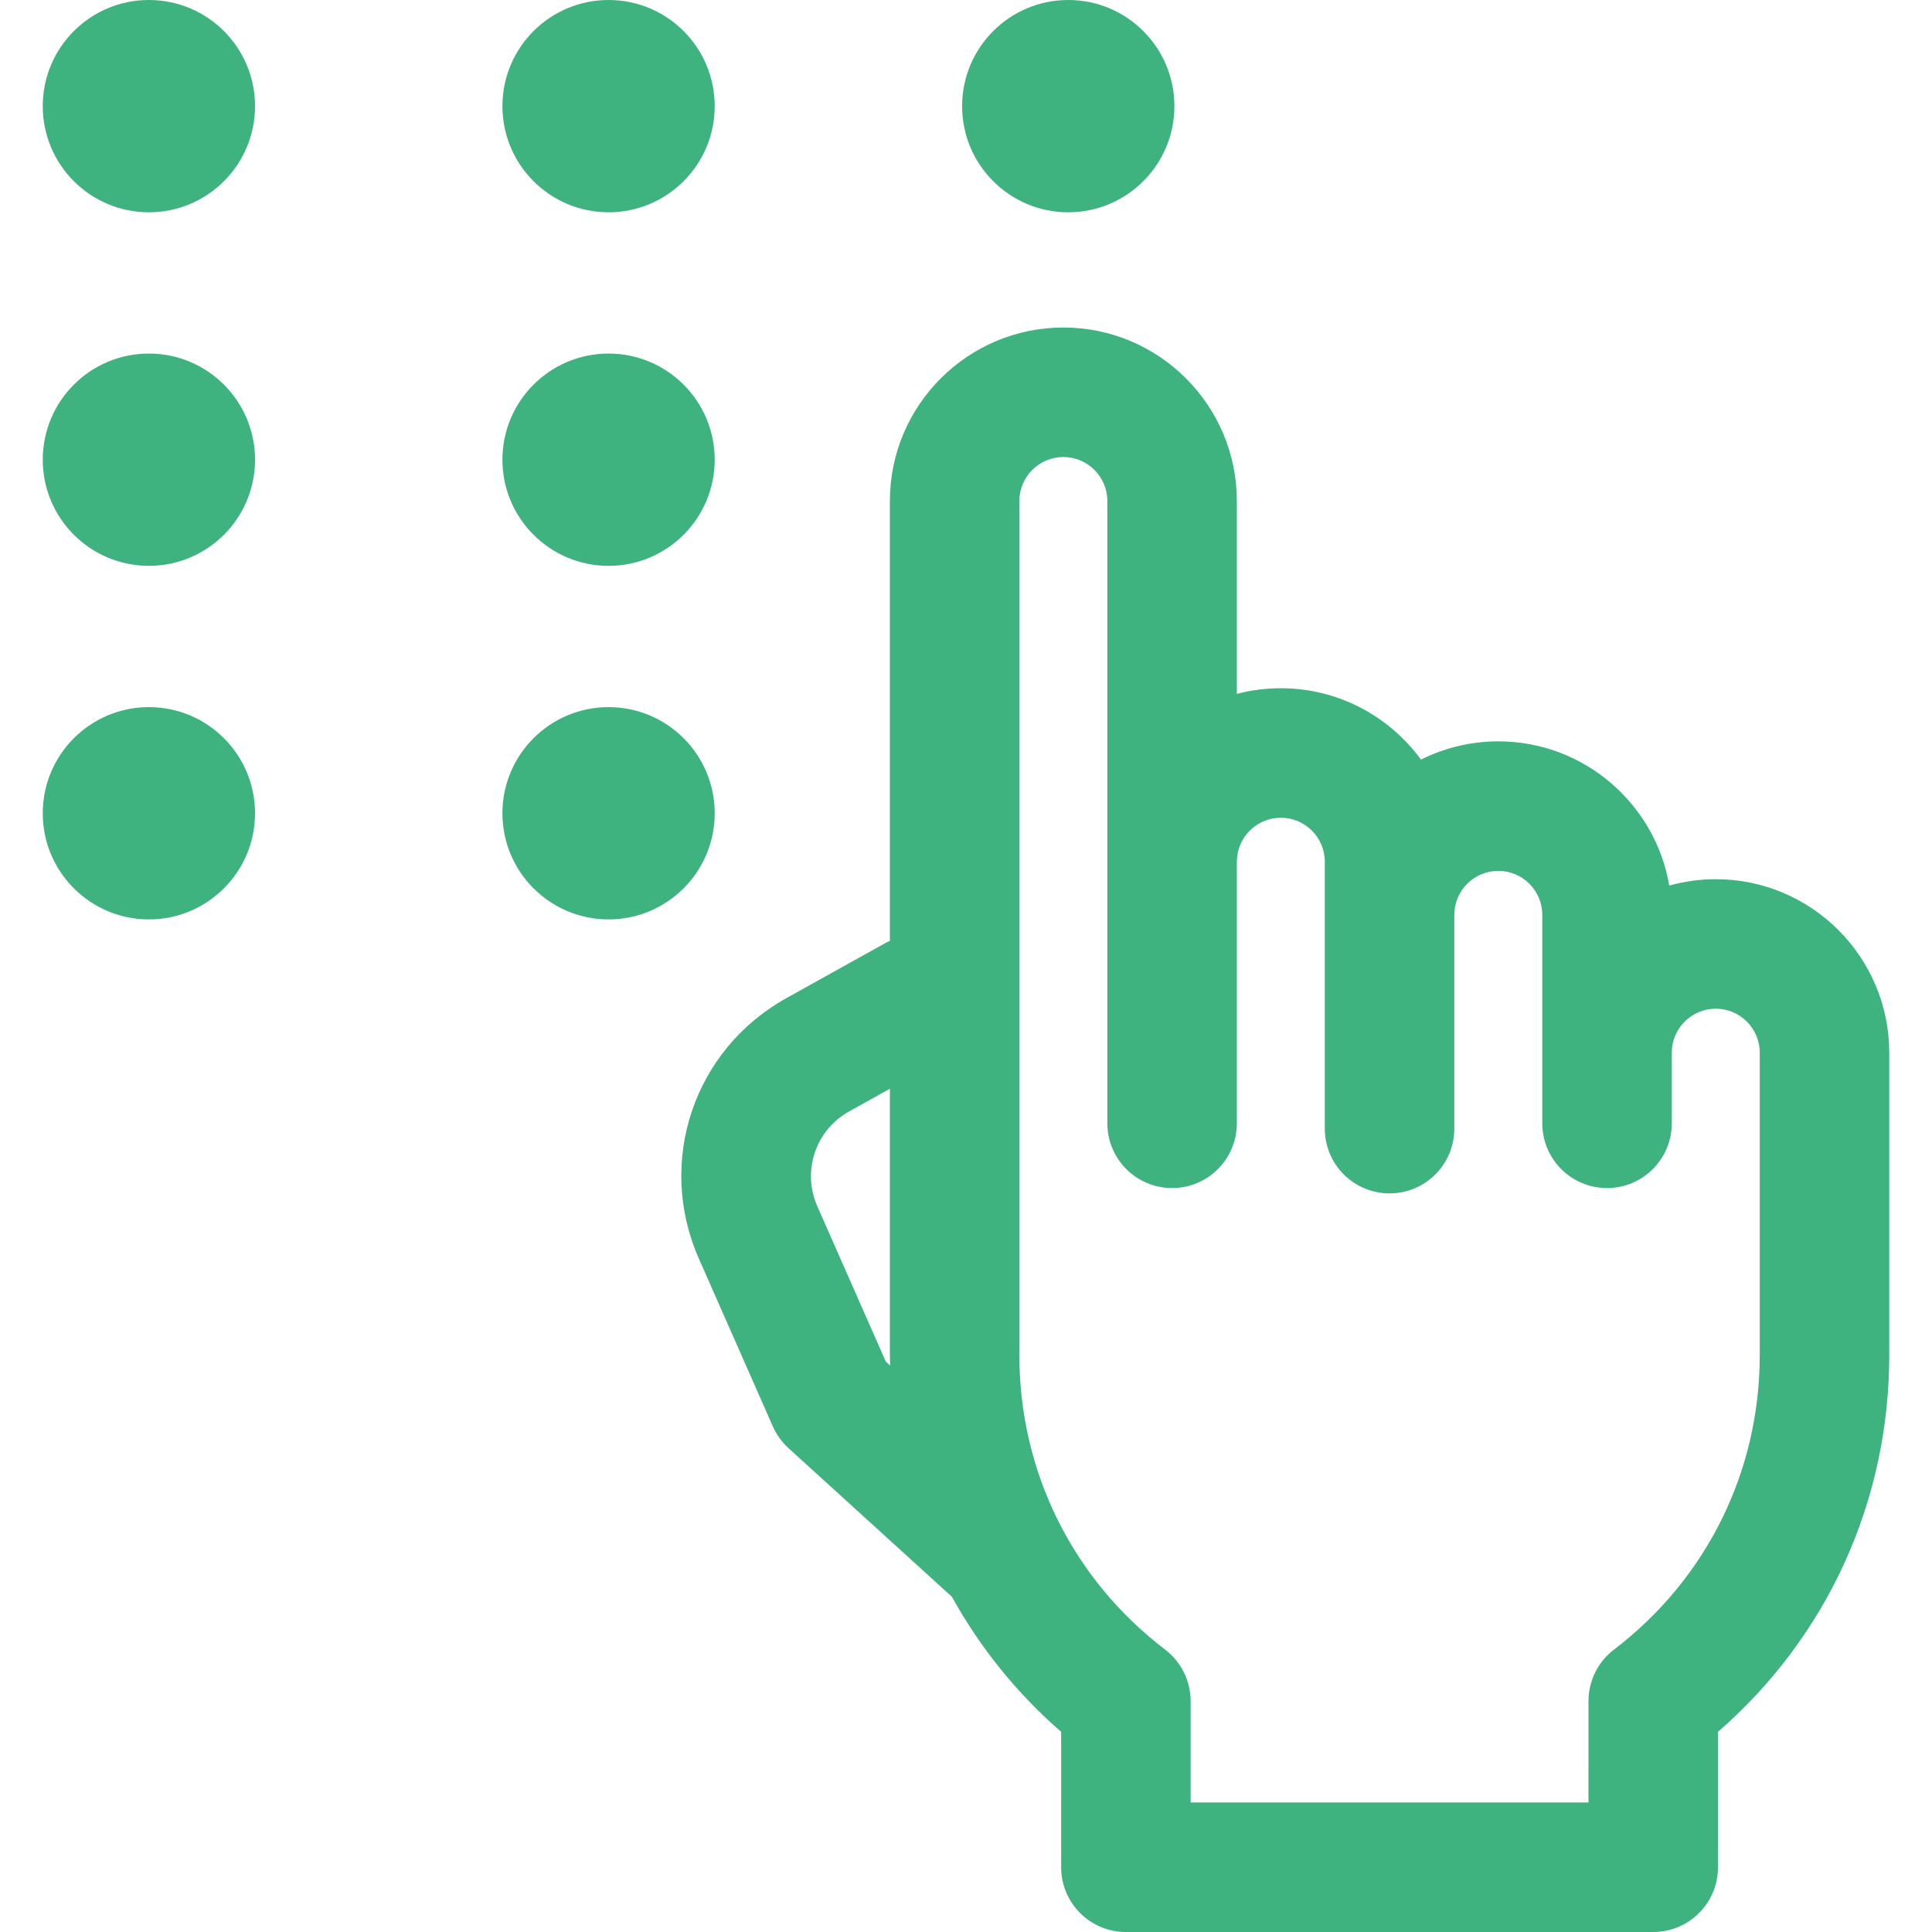
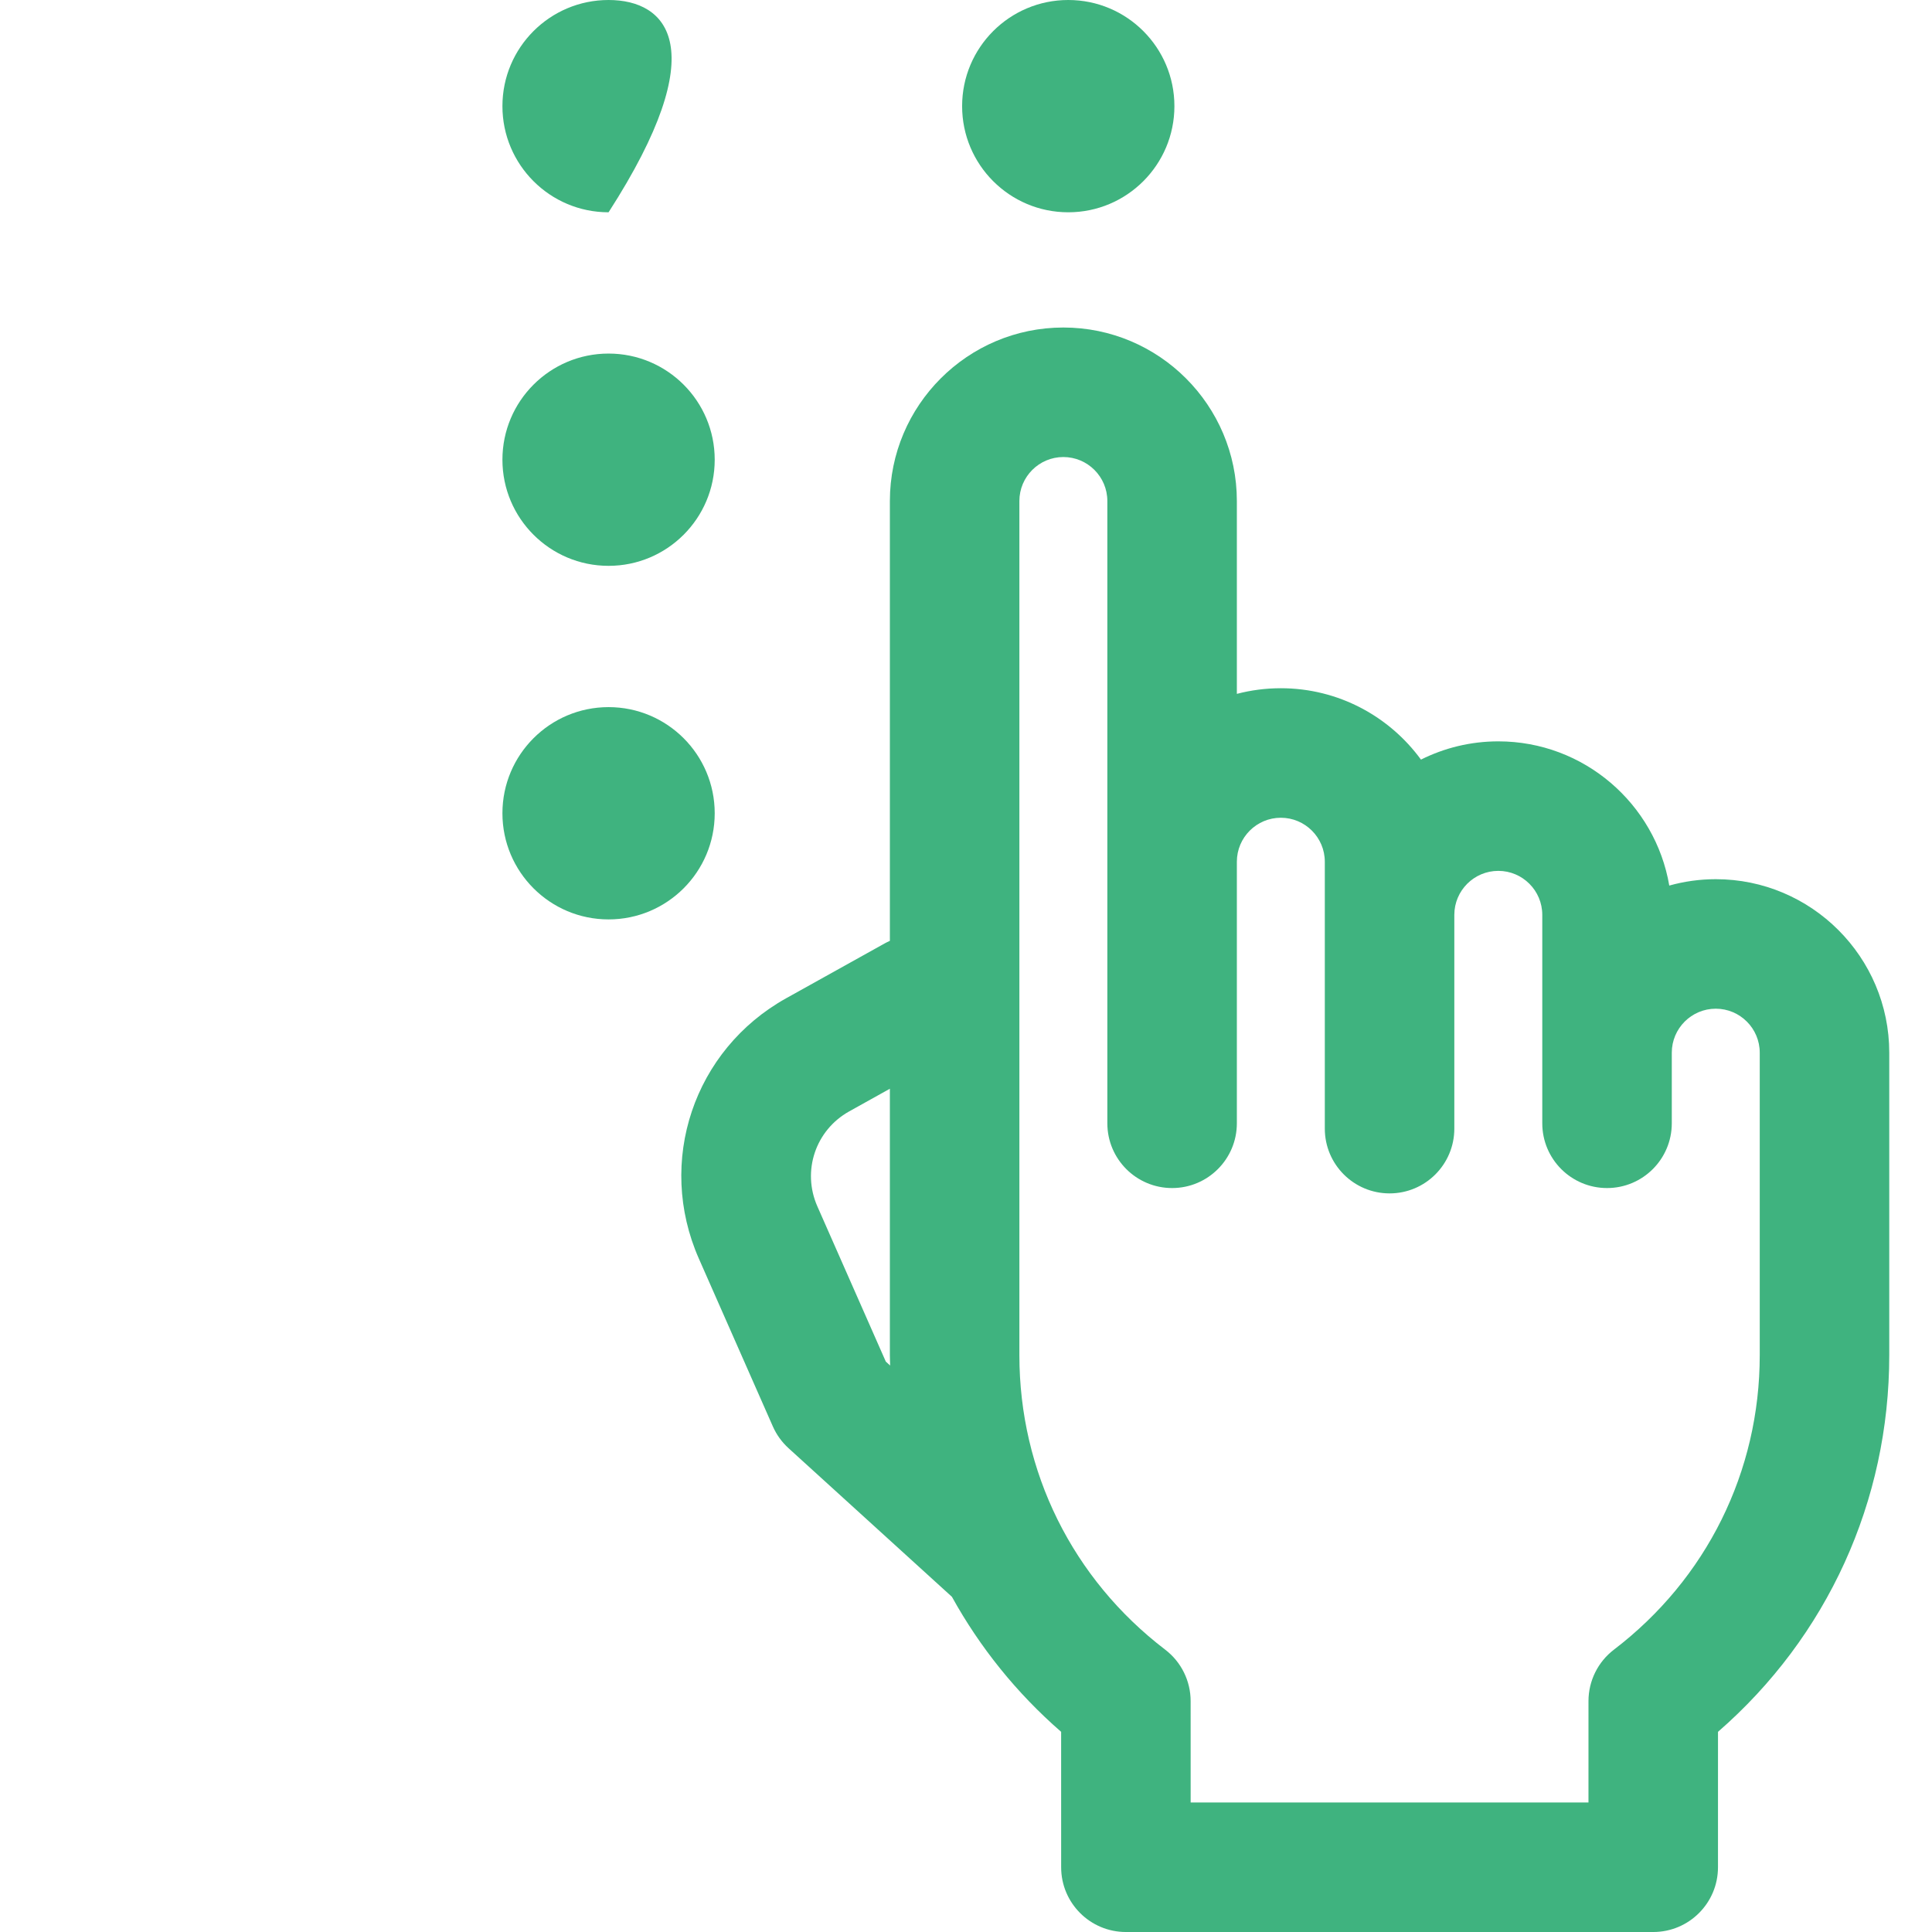
<svg xmlns="http://www.w3.org/2000/svg" width="200" height="200" viewBox="0 0 200 200" fill="none">
  <g clip-path="url(#clip0_315_1122)">
    <path d="M177.615 91.013C175.948 91.013 174.335 91.246 172.803 91.673C171.357 83.21 163.973 76.745 155.104 76.745C152.228 76.745 149.51 77.428 147.098 78.634C143.829 74.16 138.545 71.245 132.592 71.245C131.02 71.245 129.493 71.448 128.039 71.829V51.864C128.039 41.961 119.982 33.904 110.08 33.904C100.177 33.904 92.12 41.961 92.12 51.864V97.396C91.944 97.475 91.769 97.558 91.598 97.653L81.393 103.334C71.811 108.669 67.922 120.258 72.346 130.293L80.004 147.661C80.382 148.518 80.935 149.285 81.627 149.915L98.543 165.301C101.428 170.517 105.221 175.253 109.848 179.278L109.85 193.298C109.85 196.999 112.852 200.001 116.553 200.001H171.142C174.843 200.001 177.845 196.999 177.845 193.298L177.847 179.278C189.155 169.442 195.575 155.414 195.575 140.289V108.972C195.575 99.069 187.518 91.013 177.615 91.013ZM91.699 140.952L84.613 124.883C82.999 121.222 84.418 116.994 87.913 115.048L92.119 112.706V140.288C92.119 140.647 92.141 141.002 92.147 141.36L91.699 140.952ZM182.168 140.289C182.168 152.338 176.667 163.447 167.075 170.77C165.414 172.037 164.439 174.007 164.439 176.097L164.438 186.593H123.256L123.254 176.097C123.254 174.007 122.279 172.037 120.618 170.77C111.027 163.447 105.526 152.337 105.526 140.289V51.864C105.526 49.353 107.568 47.312 110.078 47.312C112.588 47.312 114.632 49.353 114.632 51.864V116.283C114.632 119.986 117.634 122.987 121.336 122.987C125.037 122.987 128.039 119.986 128.039 116.283V89.205C128.039 86.695 130.082 84.653 132.592 84.653C135.102 84.653 137.144 86.695 137.144 89.205V116.837C137.144 120.539 140.146 123.54 143.848 123.54C147.549 123.54 150.551 120.539 150.551 116.837V94.705C150.551 92.194 152.594 90.152 155.104 90.152C157.614 90.152 159.656 92.194 159.656 94.705V108.973V116.283C159.656 119.986 162.658 122.987 166.36 122.987C170.062 122.987 173.063 119.986 173.063 116.283V108.973C173.063 106.462 175.106 104.42 177.616 104.42C180.126 104.42 182.168 106.462 182.168 108.973V140.289Z" fill="#3FB37F" />
-     <path d="M15.414 21.976C21.482 21.976 26.402 17.056 26.402 10.988C26.402 4.919 21.482 0 15.414 0C9.345 0 4.426 4.919 4.426 10.988C4.426 17.056 9.345 21.976 15.414 21.976Z" fill="#3FB37F" />
-     <path d="M62.999 21.976C69.068 21.976 73.987 17.056 73.987 10.988C73.987 4.919 69.068 0 62.999 0C56.931 0 52.011 4.919 52.011 10.988C52.011 17.056 56.931 21.976 62.999 21.976Z" fill="#3FB37F" />
+     <path d="M62.999 21.976C73.987 4.919 69.068 0 62.999 0C56.931 0 52.011 4.919 52.011 10.988C52.011 17.056 56.931 21.976 62.999 21.976Z" fill="#3FB37F" />
    <path d="M110.586 21.976C116.654 21.976 121.574 17.056 121.574 10.988C121.574 4.919 116.654 0 110.586 0C104.517 0 99.598 4.919 99.598 10.988C99.598 17.056 104.517 21.976 110.586 21.976Z" fill="#3FB37F" />
-     <path d="M15.414 58.576C21.482 58.576 26.402 53.657 26.402 47.589C26.402 41.52 21.482 36.601 15.414 36.601C9.345 36.601 4.426 41.52 4.426 47.589C4.426 53.657 9.345 58.576 15.414 58.576Z" fill="#3FB37F" />
    <path d="M62.999 58.576C69.068 58.576 73.987 53.657 73.987 47.589C73.987 41.52 69.068 36.601 62.999 36.601C56.931 36.601 52.011 41.52 52.011 47.589C52.011 53.657 56.931 58.576 62.999 58.576Z" fill="#3FB37F" />
-     <path d="M15.414 95.177C21.482 95.177 26.402 90.257 26.402 84.189C26.402 78.121 21.482 73.201 15.414 73.201C9.345 73.201 4.426 78.121 4.426 84.189C4.426 90.257 9.345 95.177 15.414 95.177Z" fill="#3FB37F" />
    <path d="M62.999 95.177C69.068 95.177 73.987 90.257 73.987 84.189C73.987 78.121 69.068 73.201 62.999 73.201C56.931 73.201 52.011 78.121 52.011 84.189C52.011 90.257 56.931 95.177 62.999 95.177Z" fill="#3FB37F" />
  </g>
  <defs>
    <clipPath id="clip0_315_1122">
      <rect width="200" height="200" fill="white" />
    </clipPath>
  </defs>
</svg>